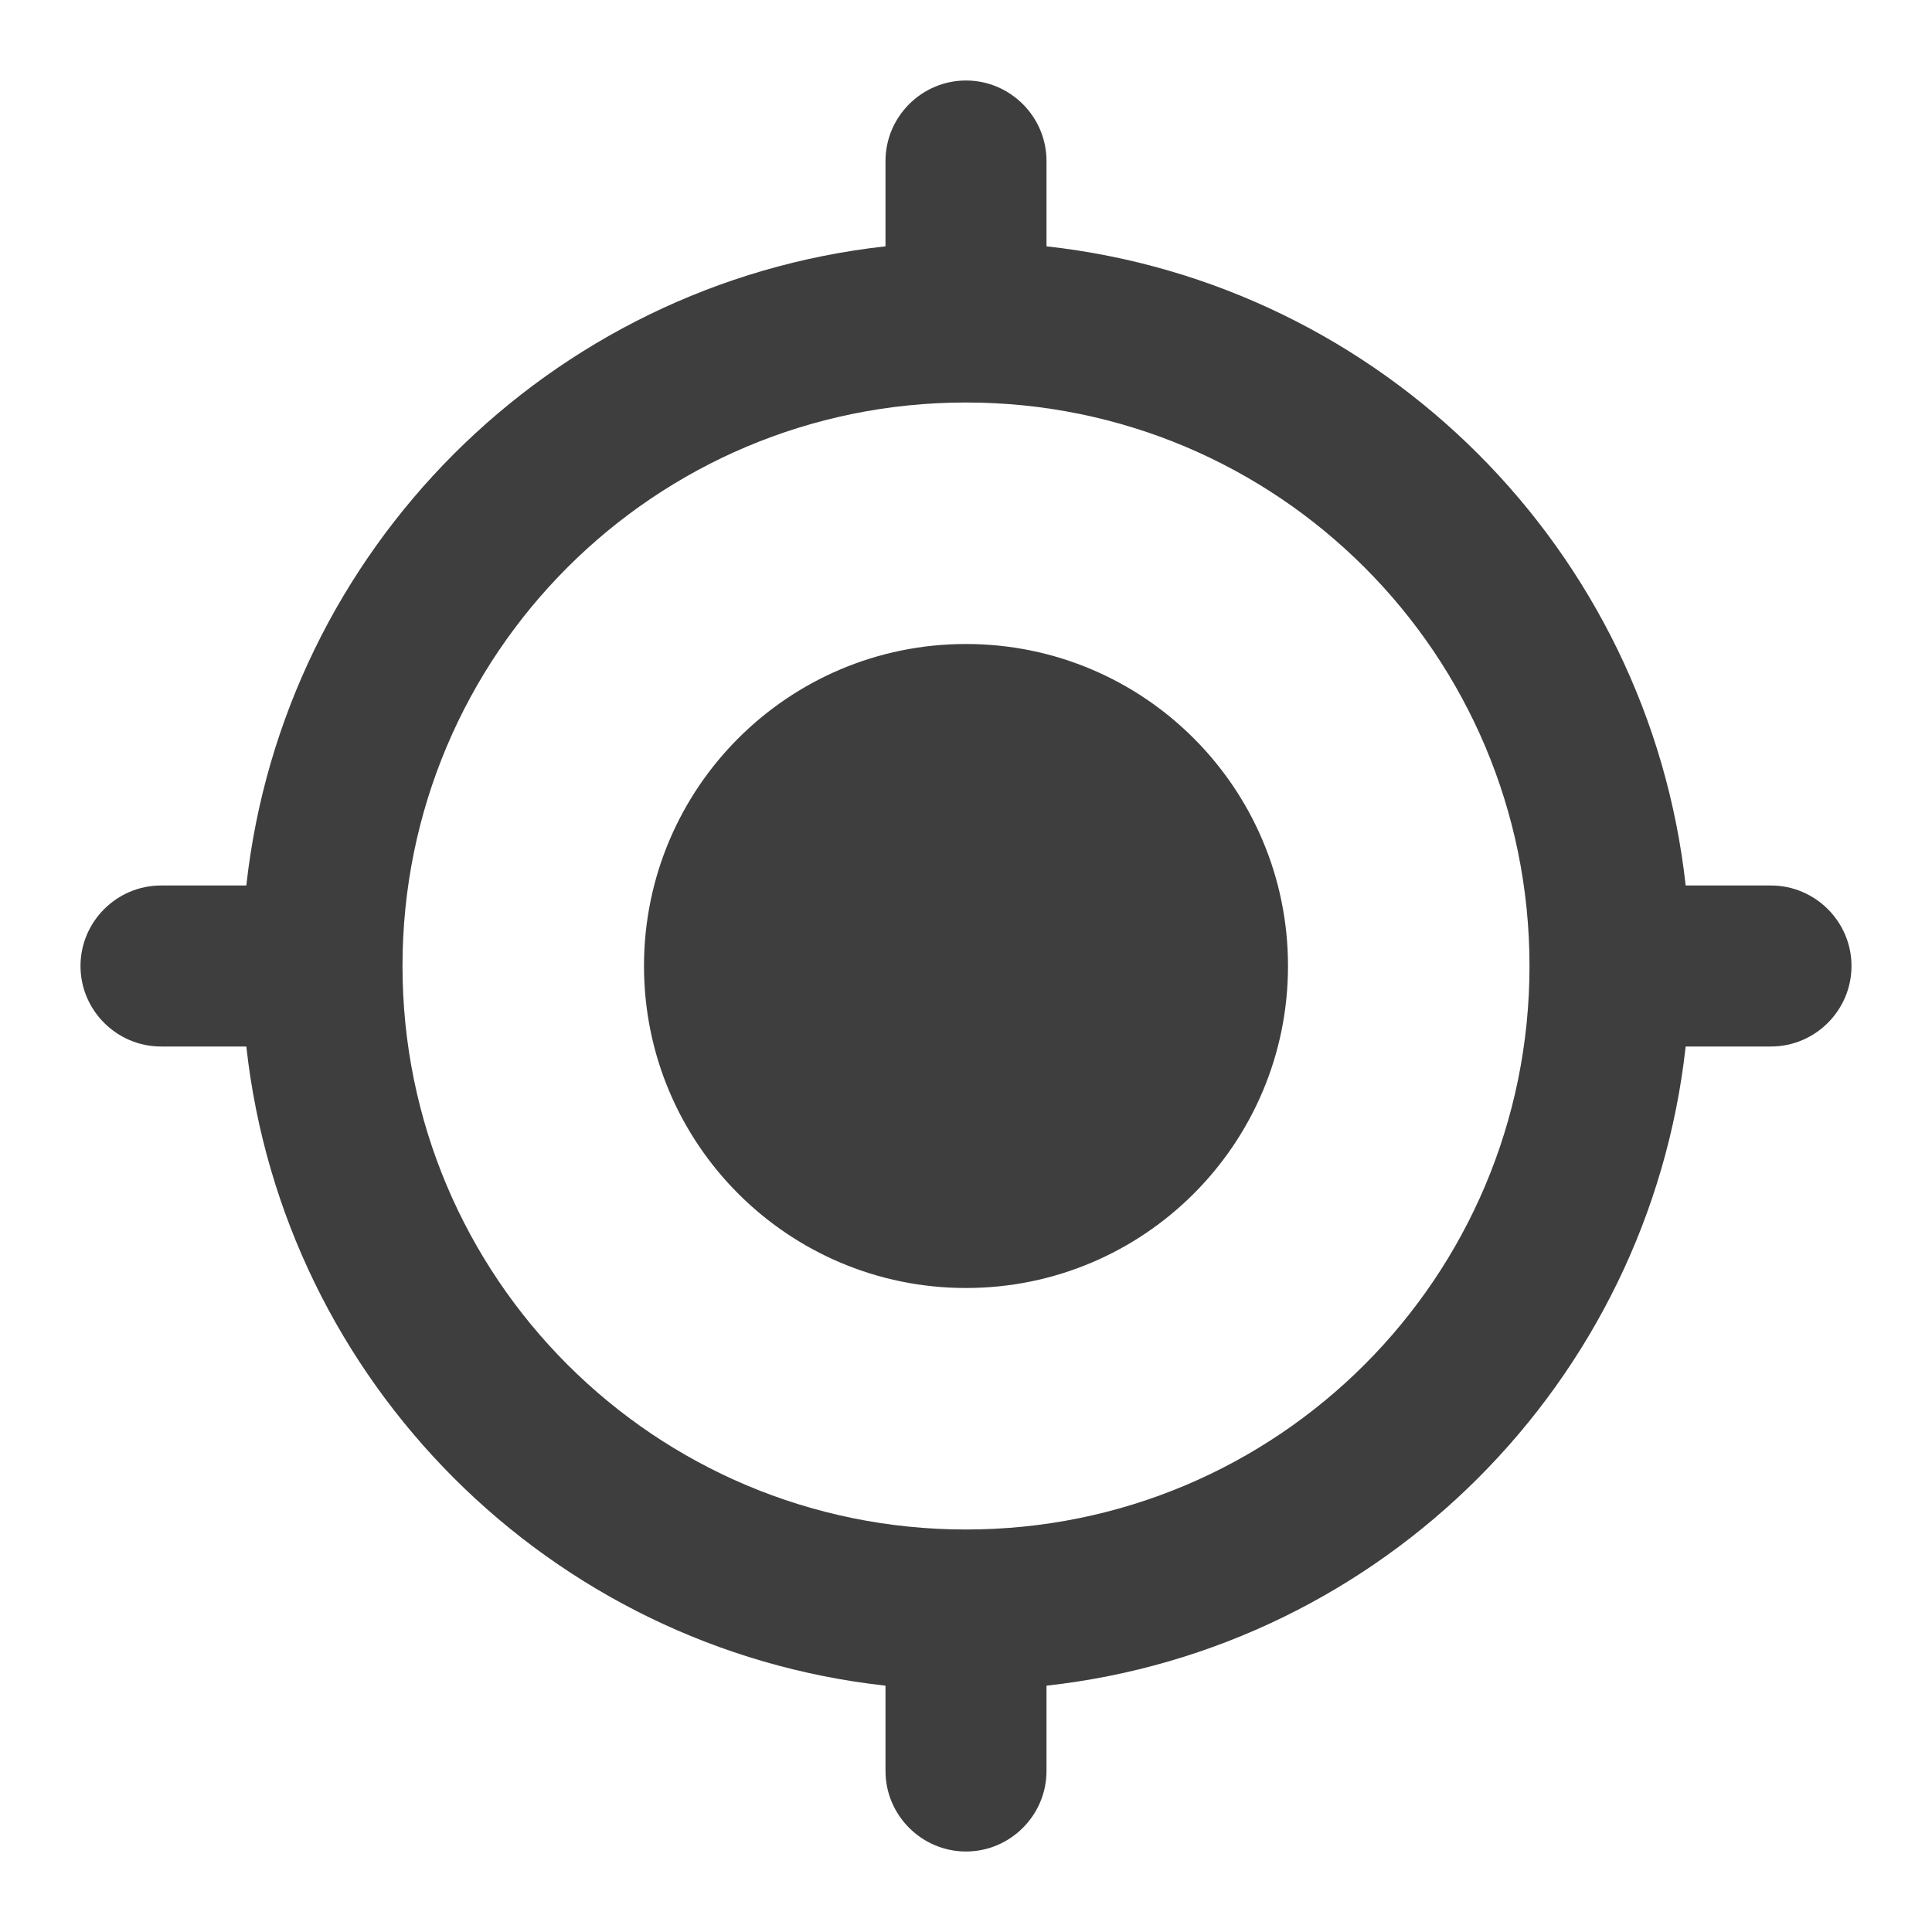
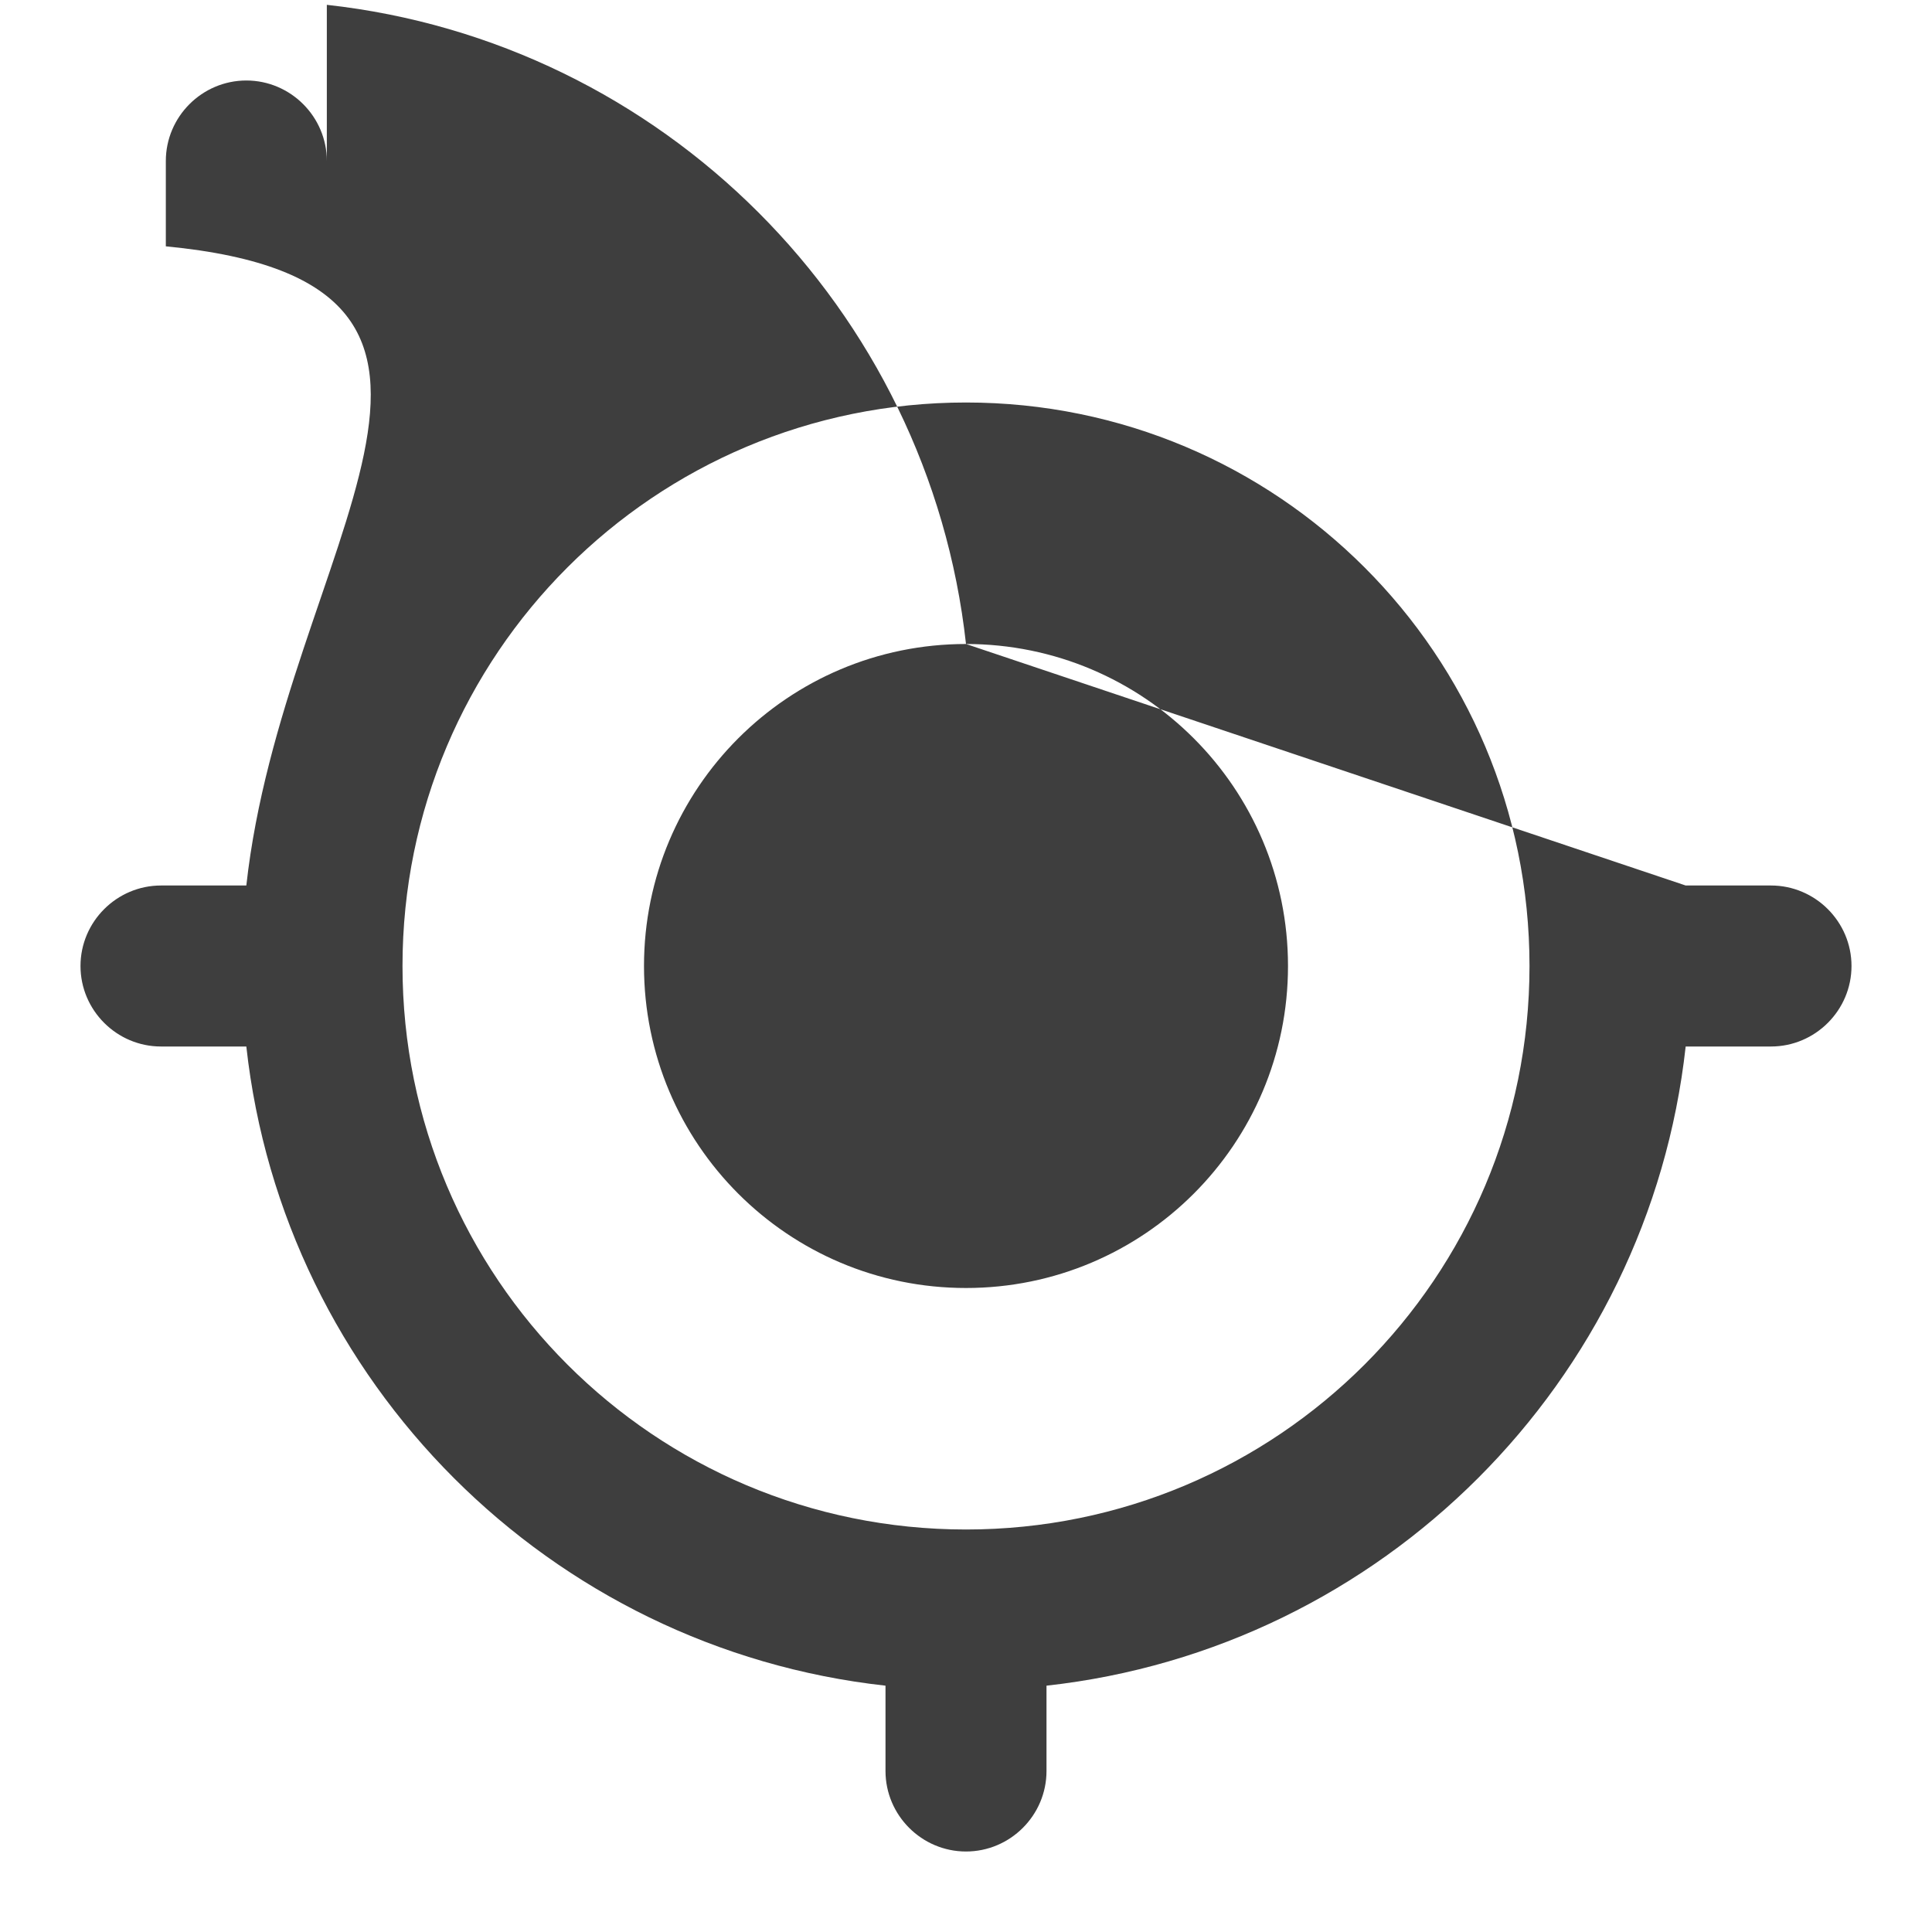
<svg xmlns="http://www.w3.org/2000/svg" height="24px" viewBox="0 0 24 24" width="24px" fill="#3e3e3e">
-   <path d="M0 0h24v24H0V0z" fill="none" />
-   <path d="M12 8c-2.21 0-4 1.79-4 4s1.79 4 4 4 4-1.79 4-4-1.79-4-4-4zm8.94 3c-.46-4.17-3.77-7.48-7.94-7.94V2c0-.55-.45-1-1-1s-1 .45-1 1v1.06C6.83 3.52 3.52 6.83 3.06 11H2c-.55 0-1 .45-1 1s.45 1 1 1h1.06c.46 4.17 3.77 7.48 7.94 7.94V22c0 .55.45 1 1 1s1-.45 1-1v-1.06c4.17-.46 7.48-3.77 7.94-7.94H22c.55 0 1-.45 1-1s-.45-1-1-1h-1.06zM12 19c-3.87 0-7-3.13-7-7s3.13-7 7-7 7 3.13 7 7-3.13 7-7 7z" />
+   <path d="M12 8c-2.21 0-4 1.79-4 4s1.79 4 4 4 4-1.79 4-4-1.79-4-4-4zc-.46-4.17-3.77-7.48-7.94-7.94V2c0-.55-.45-1-1-1s-1 .45-1 1v1.06C6.83 3.52 3.52 6.83 3.06 11H2c-.55 0-1 .45-1 1s.45 1 1 1h1.06c.46 4.17 3.77 7.48 7.94 7.94V22c0 .55.45 1 1 1s1-.45 1-1v-1.06c4.17-.46 7.48-3.77 7.94-7.94H22c.55 0 1-.45 1-1s-.45-1-1-1h-1.06zM12 19c-3.87 0-7-3.13-7-7s3.13-7 7-7 7 3.13 7 7-3.13 7-7 7z" />
</svg>